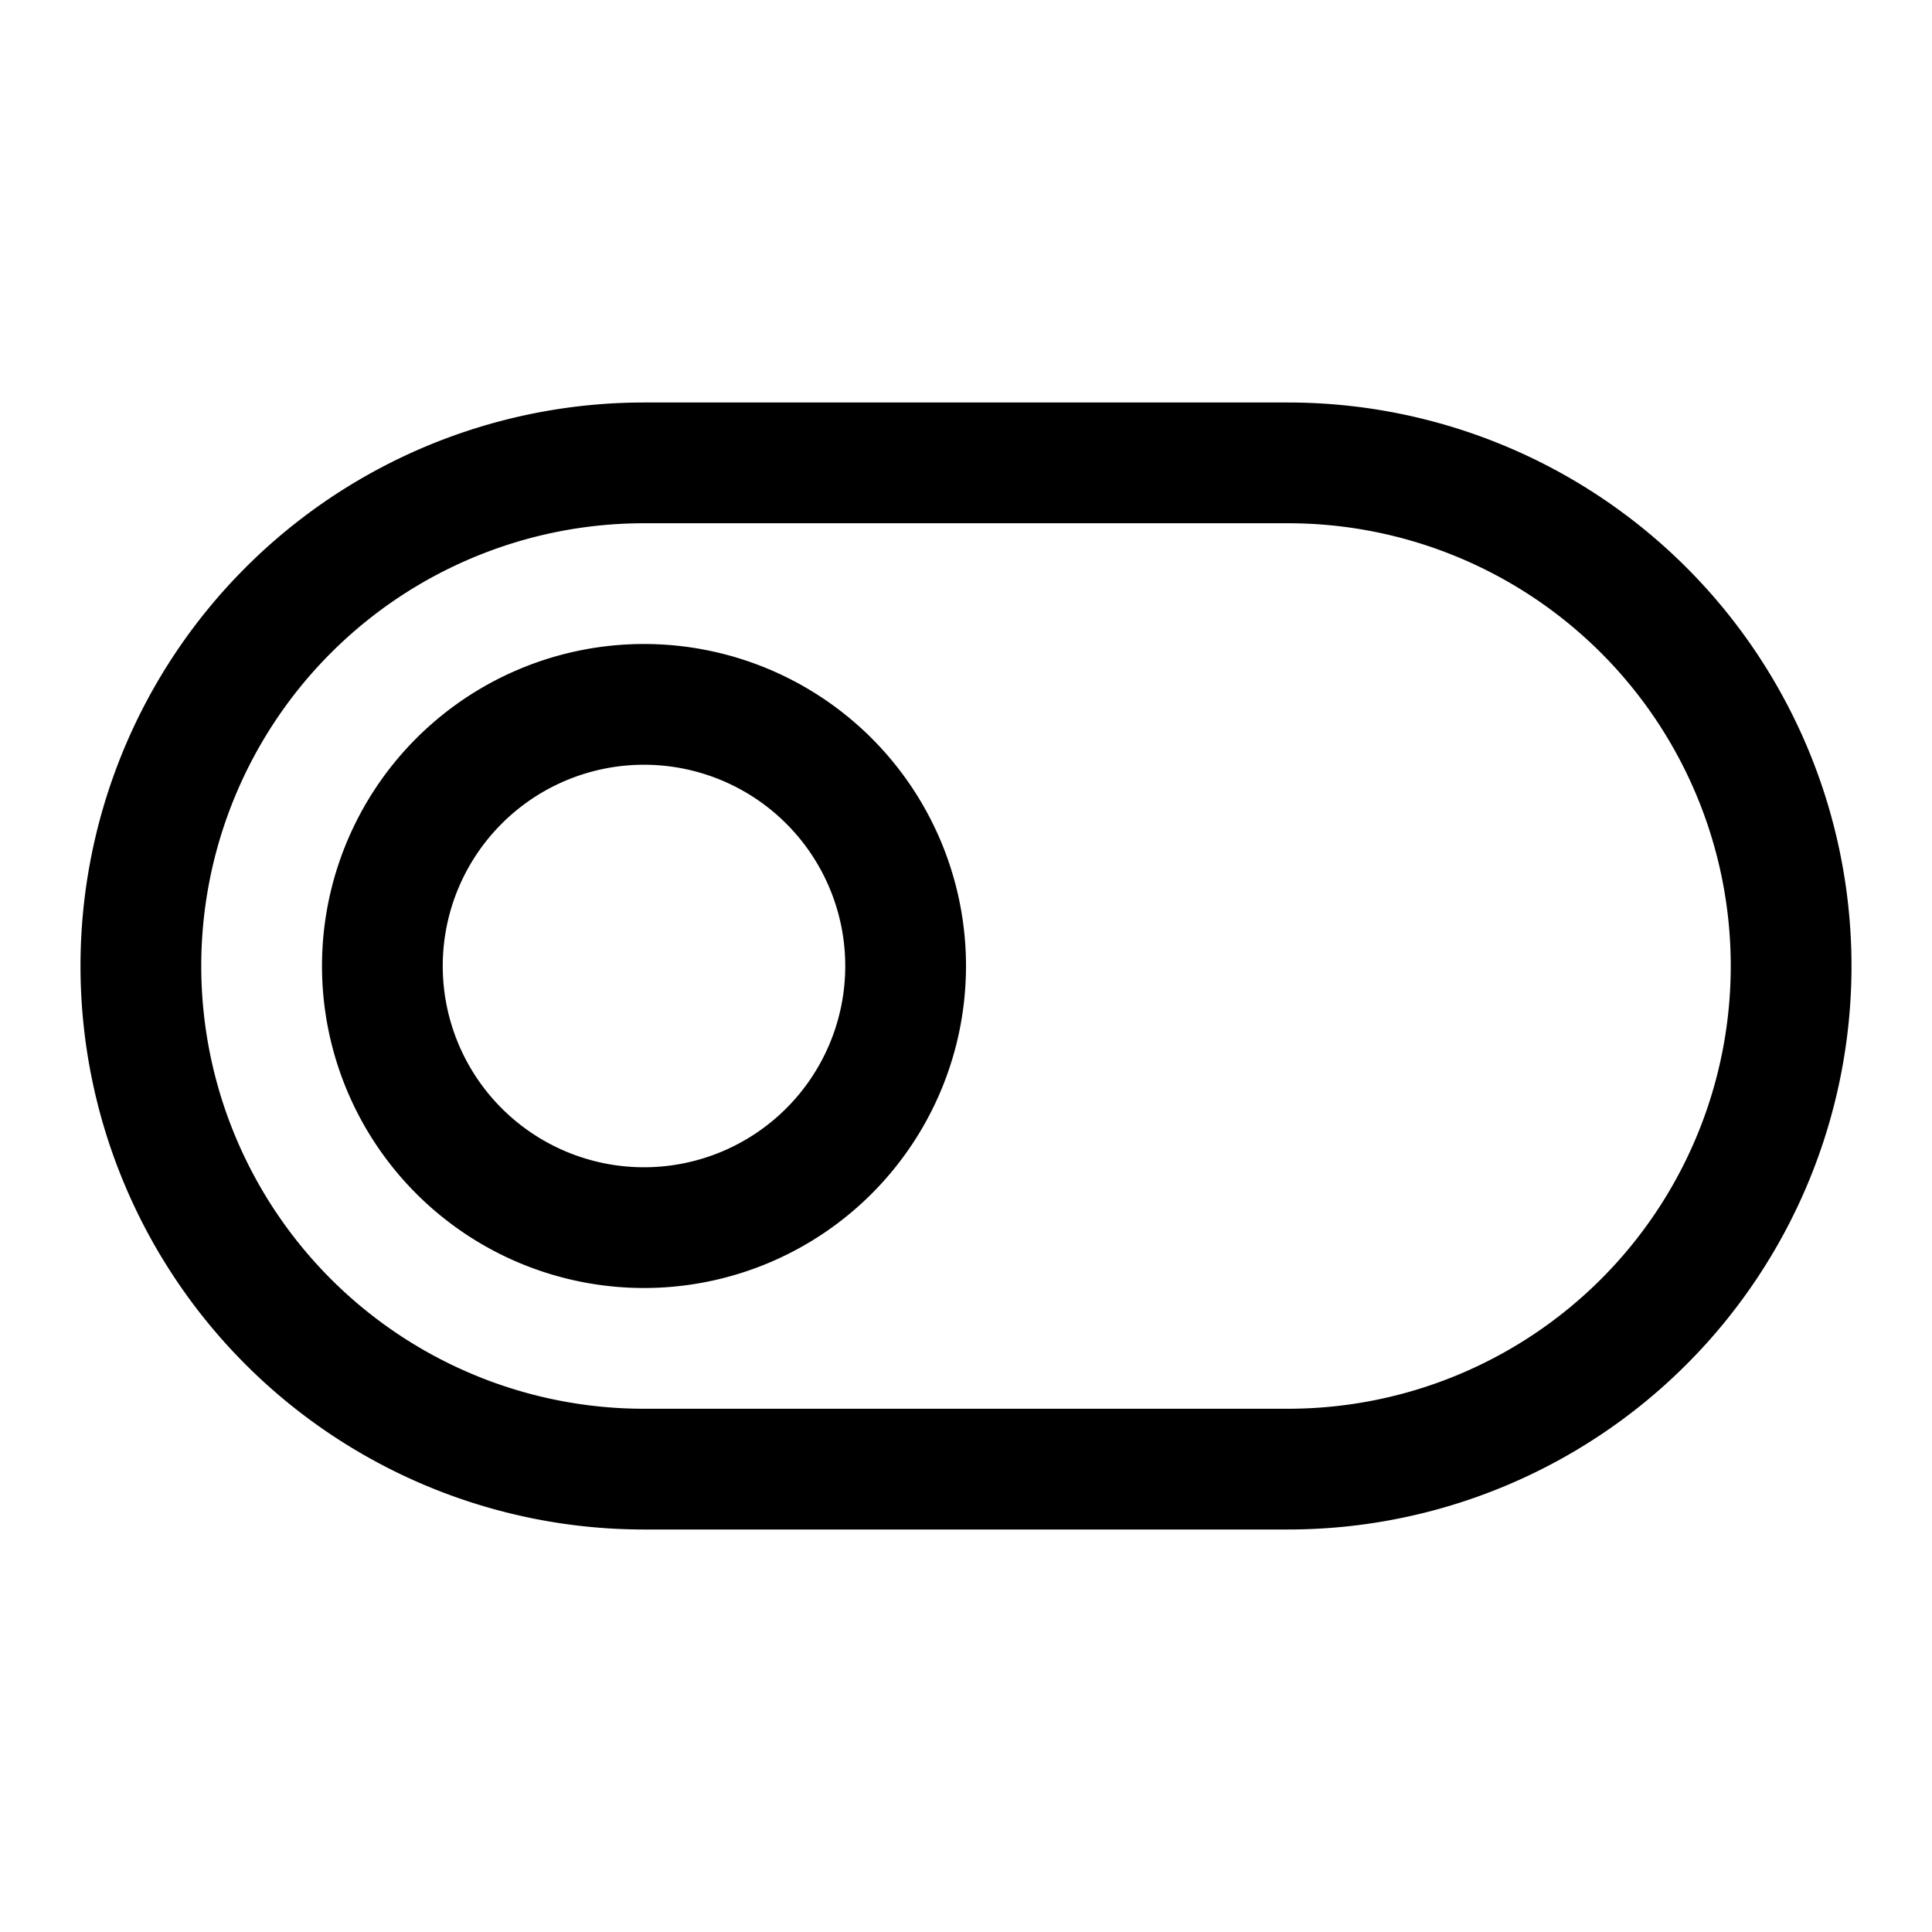
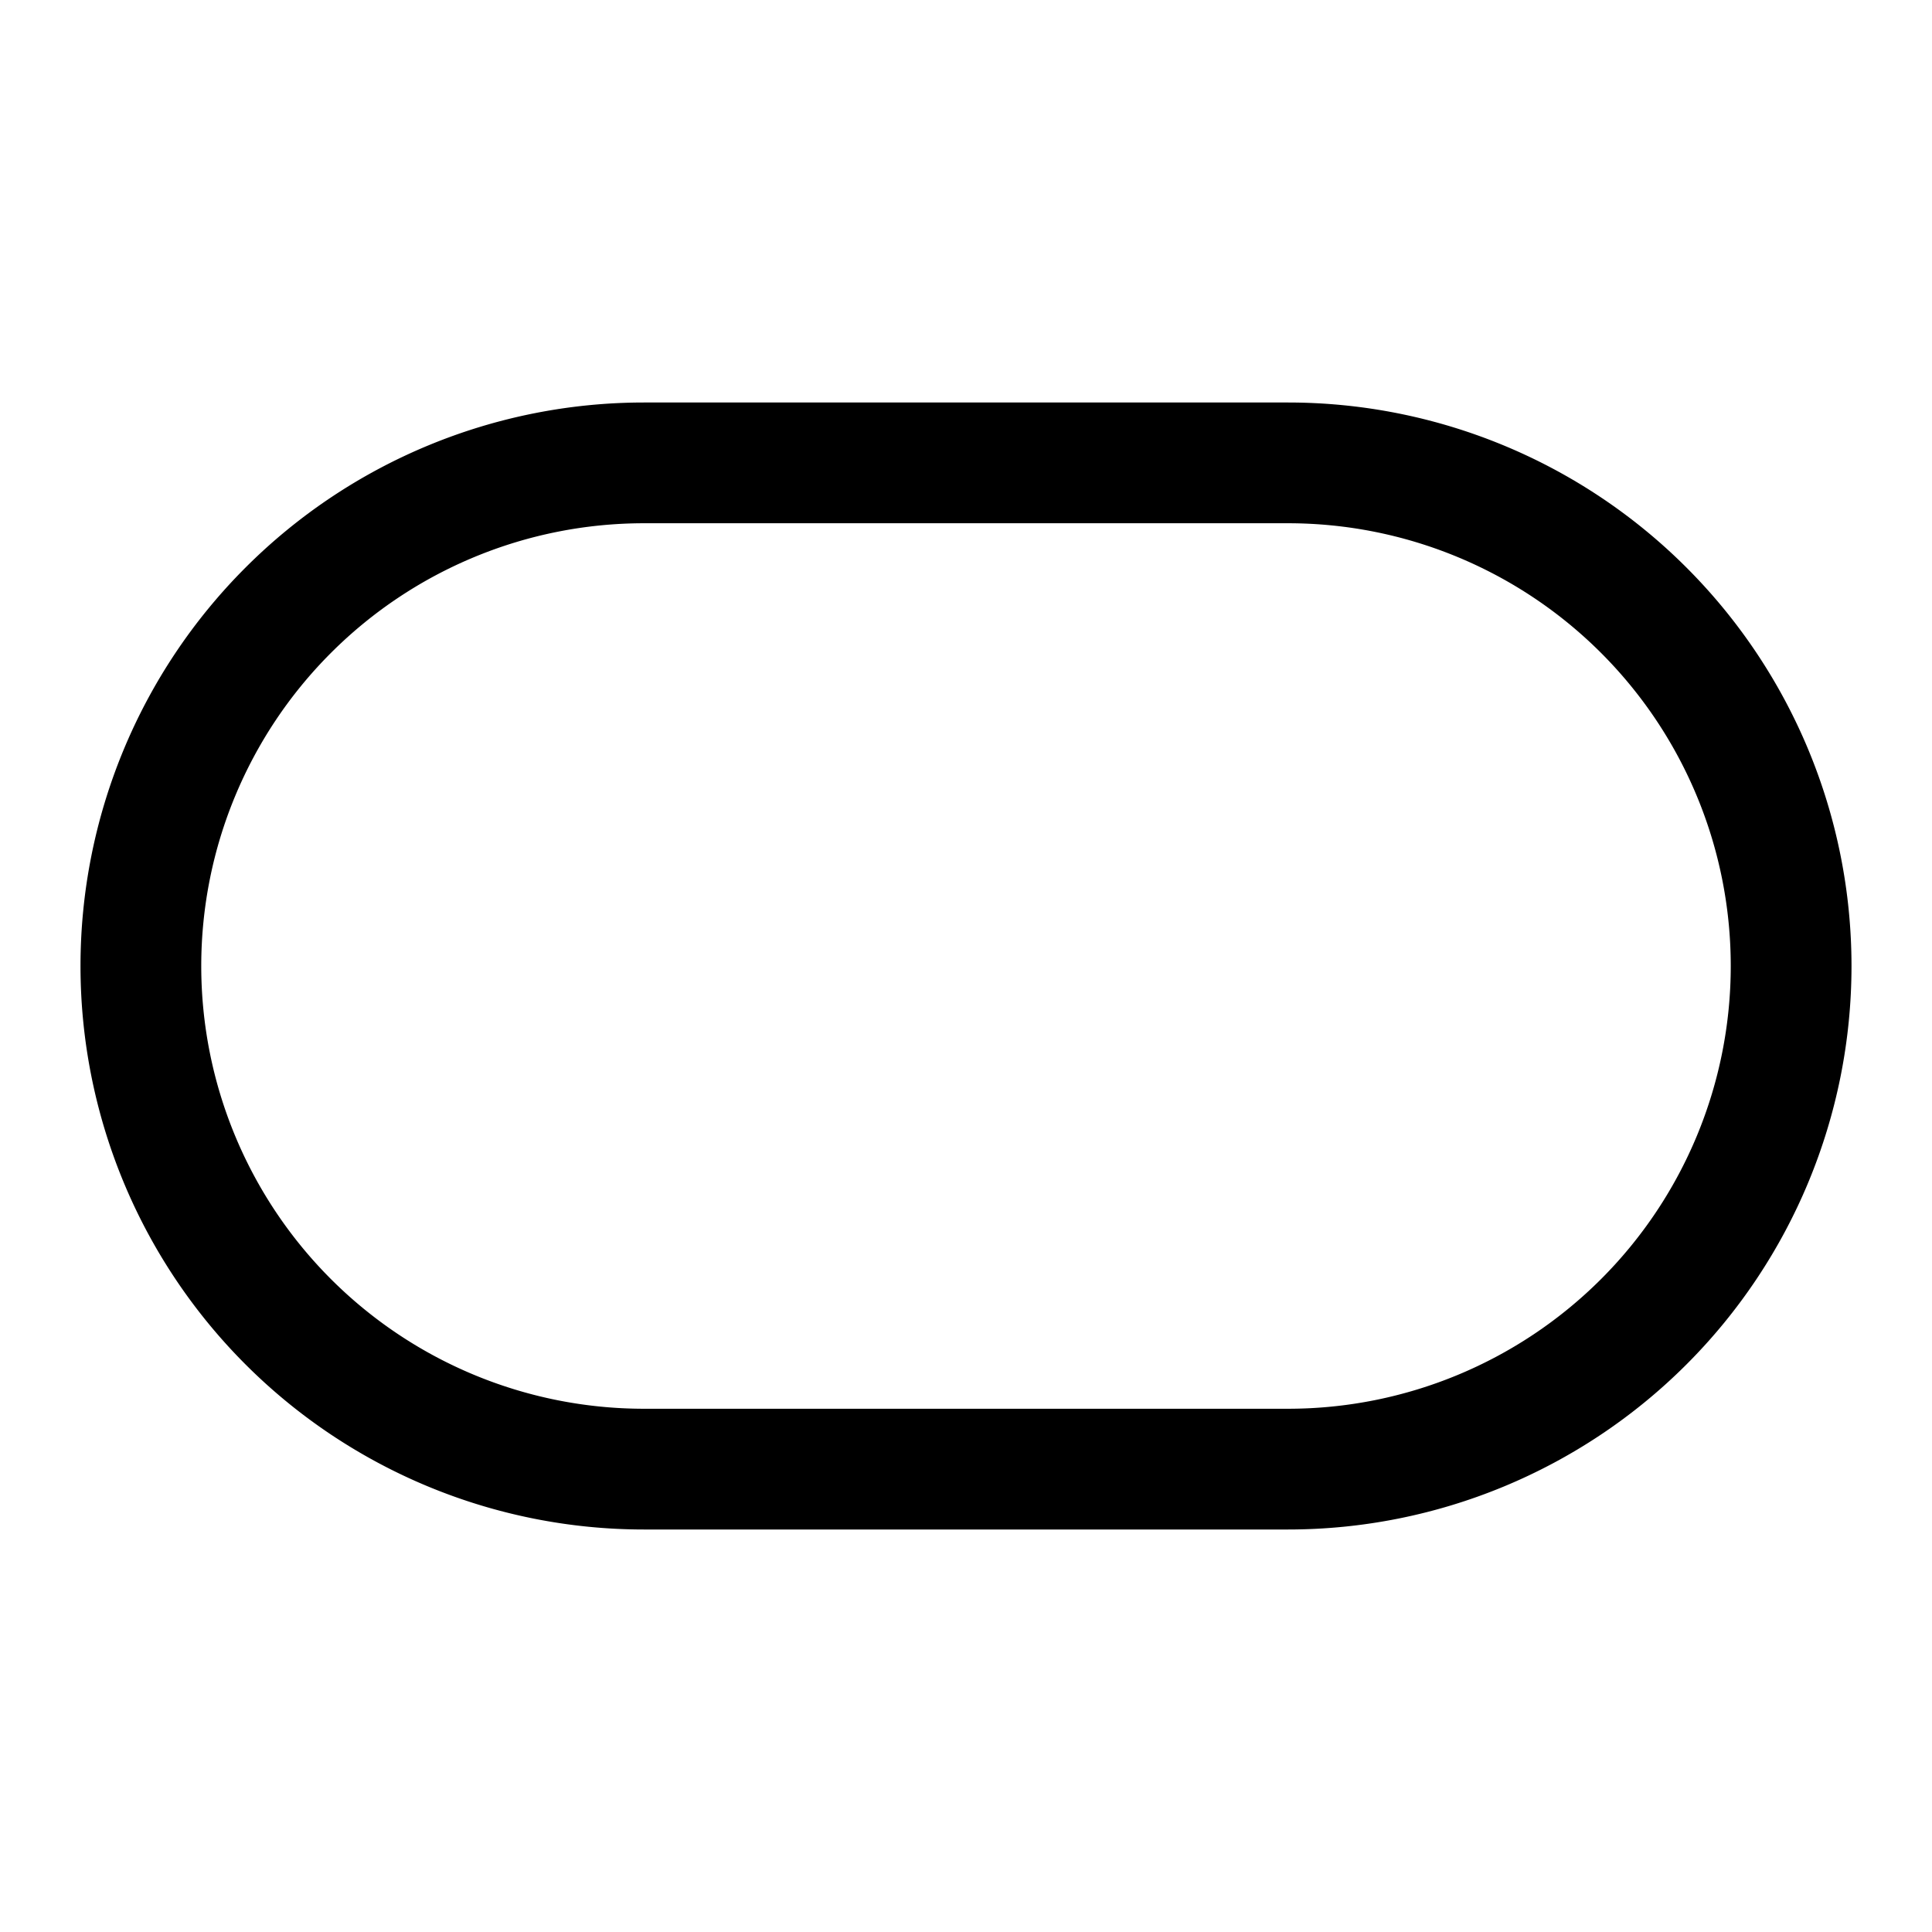
<svg xmlns="http://www.w3.org/2000/svg" width="24" height="24" fill="none" viewBox="0 0 24 24">
  <g fill="currentColor" fill-rule="evenodd" clip-rule="evenodd">
-     <path d="M8 8a4 4 0 100 8 4 4 0 000-8zm-2.5 4a2.5 2.5 0 115 0 2.5 2.5 0 01-5 0z" />
    <path d="M8 5a7 7 0 000 14h8a7 7 0 100-14H8zm-5.5 7A5.5 5.5 0 018 6.5h8a5.5 5.5 0 110 11H8A5.5 5.5 0 012.5 12z" />
  </g>
</svg>